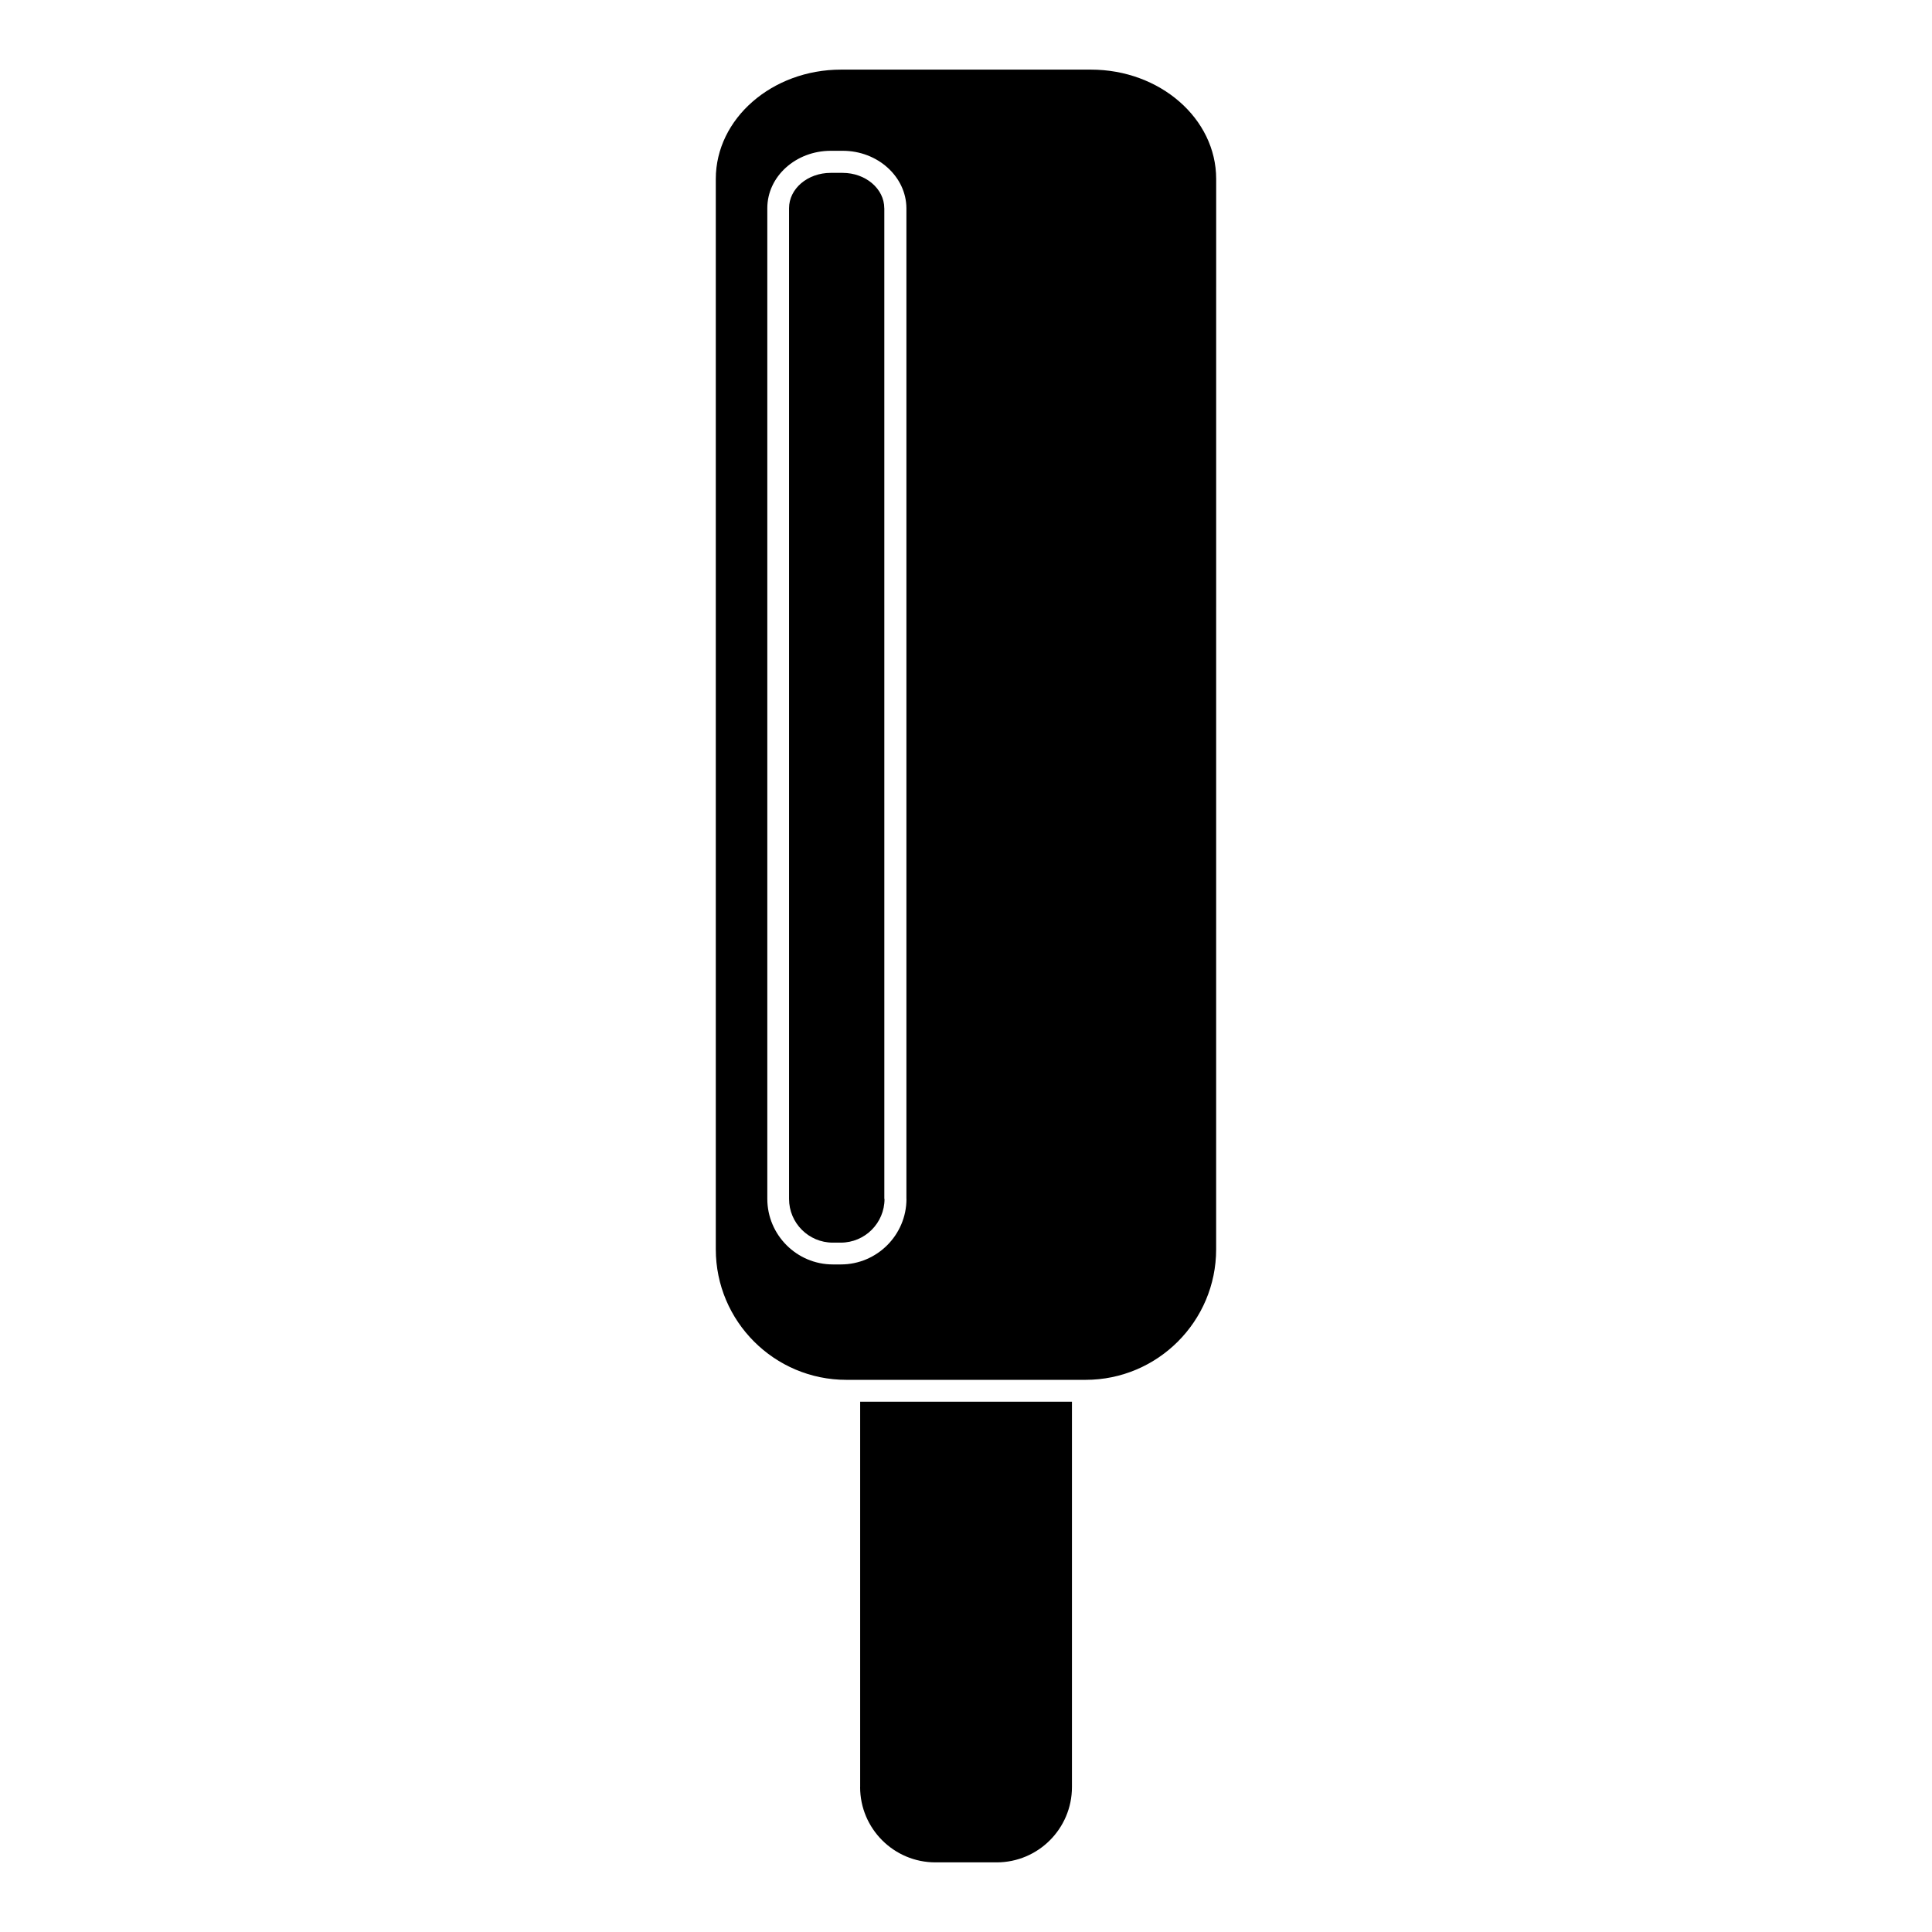
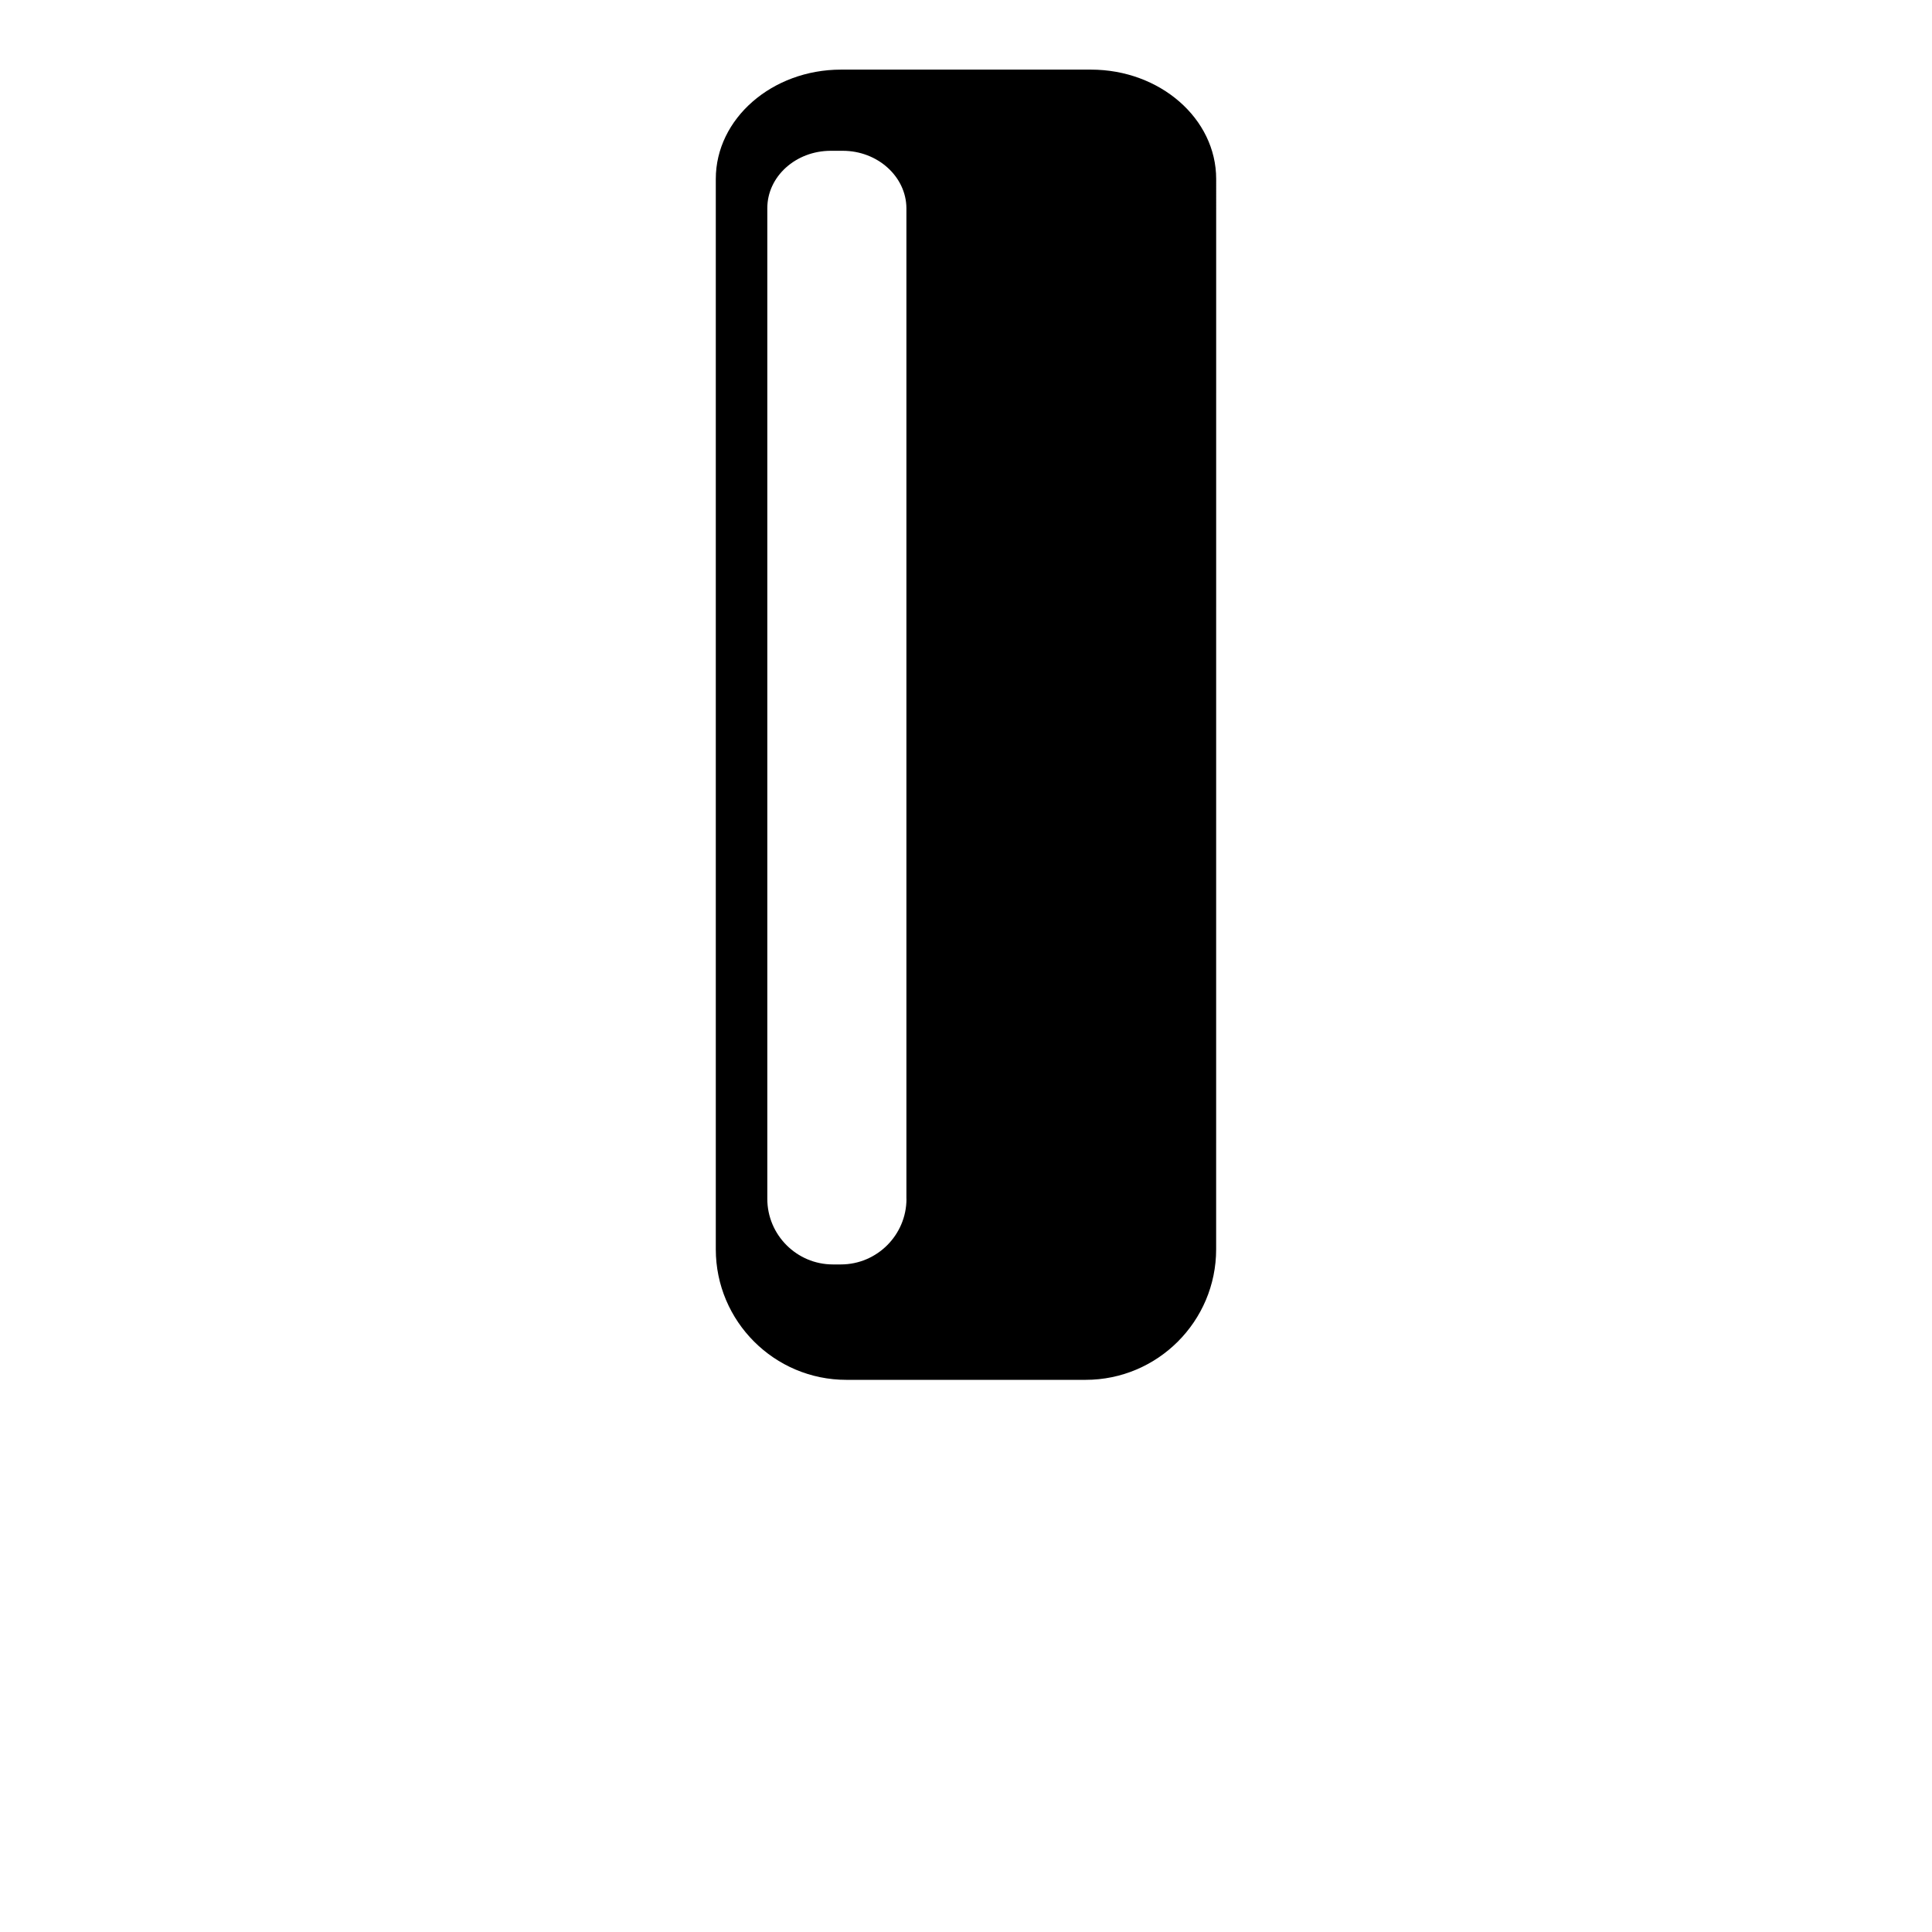
<svg xmlns="http://www.w3.org/2000/svg" fill="#000000" width="800px" height="800px" version="1.1" viewBox="144 144 512 512">
  <g>
    <path d="m433.1 162.45h-66.207c-18.293 0-33.199 13-33.199 28.969v283.65c0 19.094 15.512 34.605 34.605 34.605h63.387c19.094 0 34.605-15.512 34.605-34.605l0.008-283.65c0-15.969-14.867-28.969-33.199-28.969zm-48.875 299.26c0 9.57-7.809 17.379-17.379 17.379h-2.121c-9.57 0-17.379-7.809-17.379-17.379v-262.54c0-8.418 7.555-15.207 16.82-15.207h3.172c9.266 0 16.82 6.856 16.871 15.207v262.54z" />
-     <path d="m371.94 617.59c0 11.031 8.961 19.957 19.957 19.957h16.223c11.031 0 19.957-8.961 19.957-19.957v-102.12h-56.125v102.12z" />
-     <path d="m378.34 199.18c0-5.141-4.938-9.367-11.031-9.367h-3.172c-6.094 0-11.031 4.176-11.031 9.367v262.54c0 6.398 5.191 11.59 11.59 11.59h2.121c6.398 0 11.59-5.191 11.59-11.59h-0.051l-0.004-262.54z" />
  </g>
</svg>